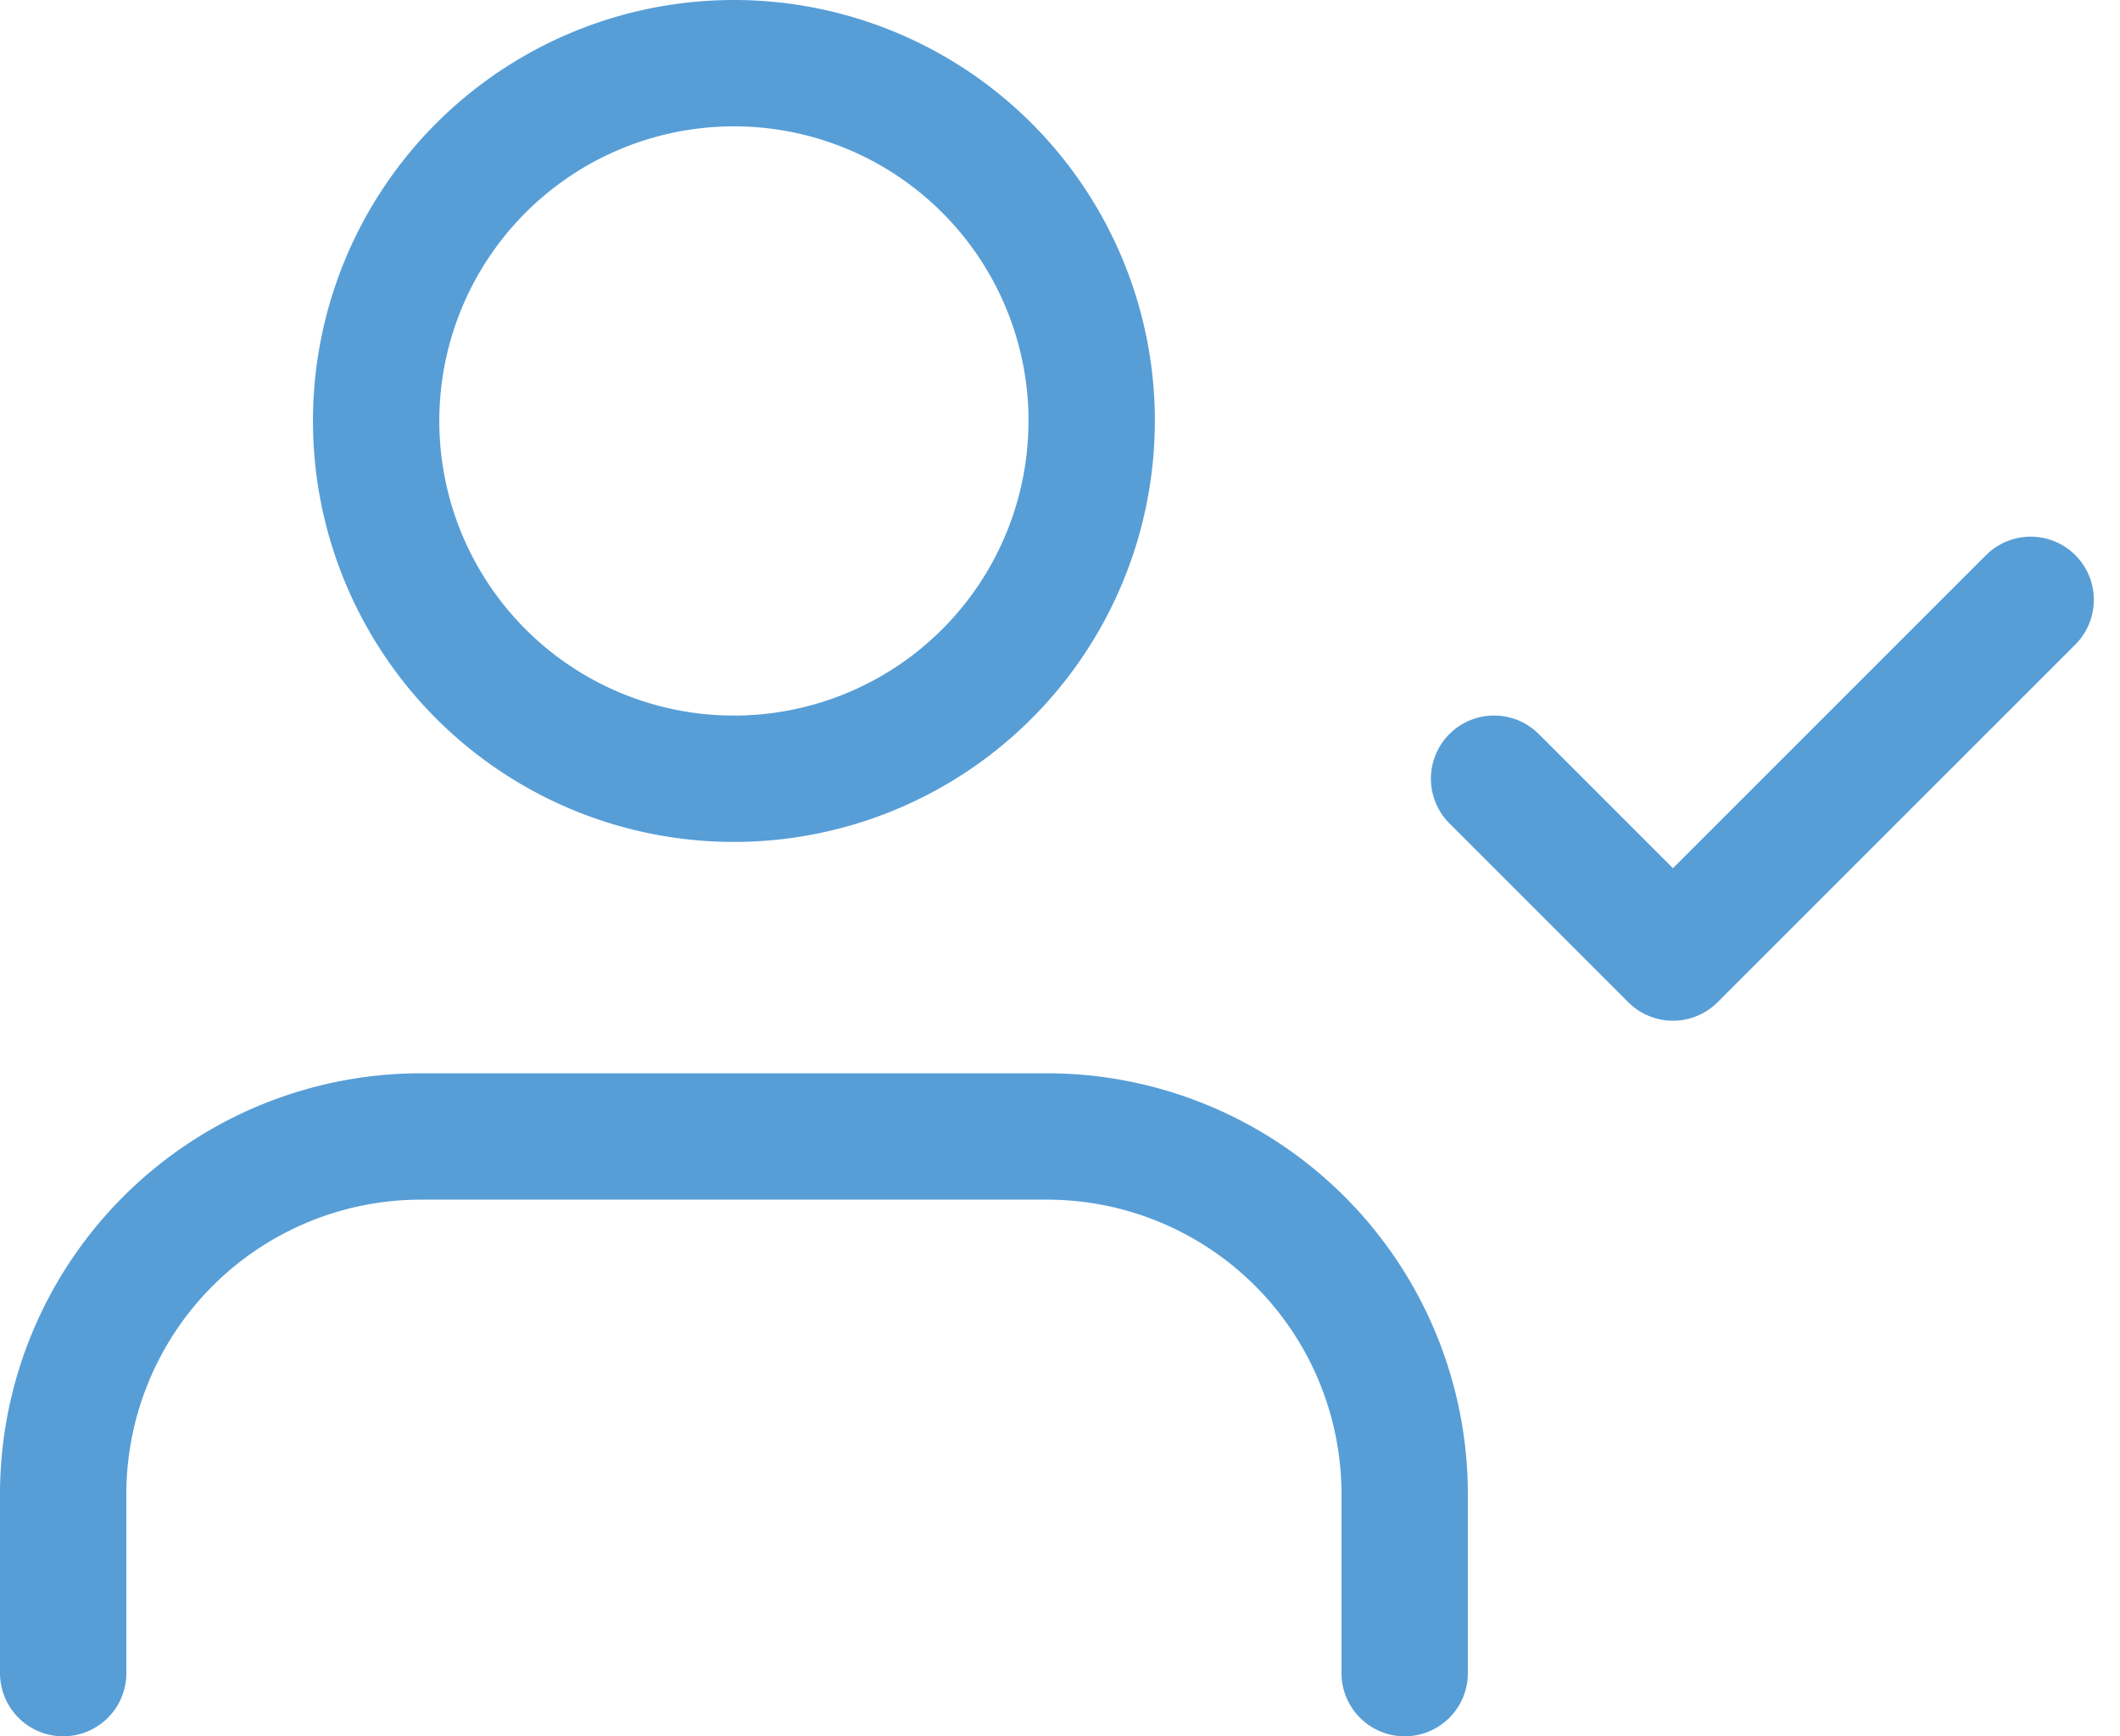
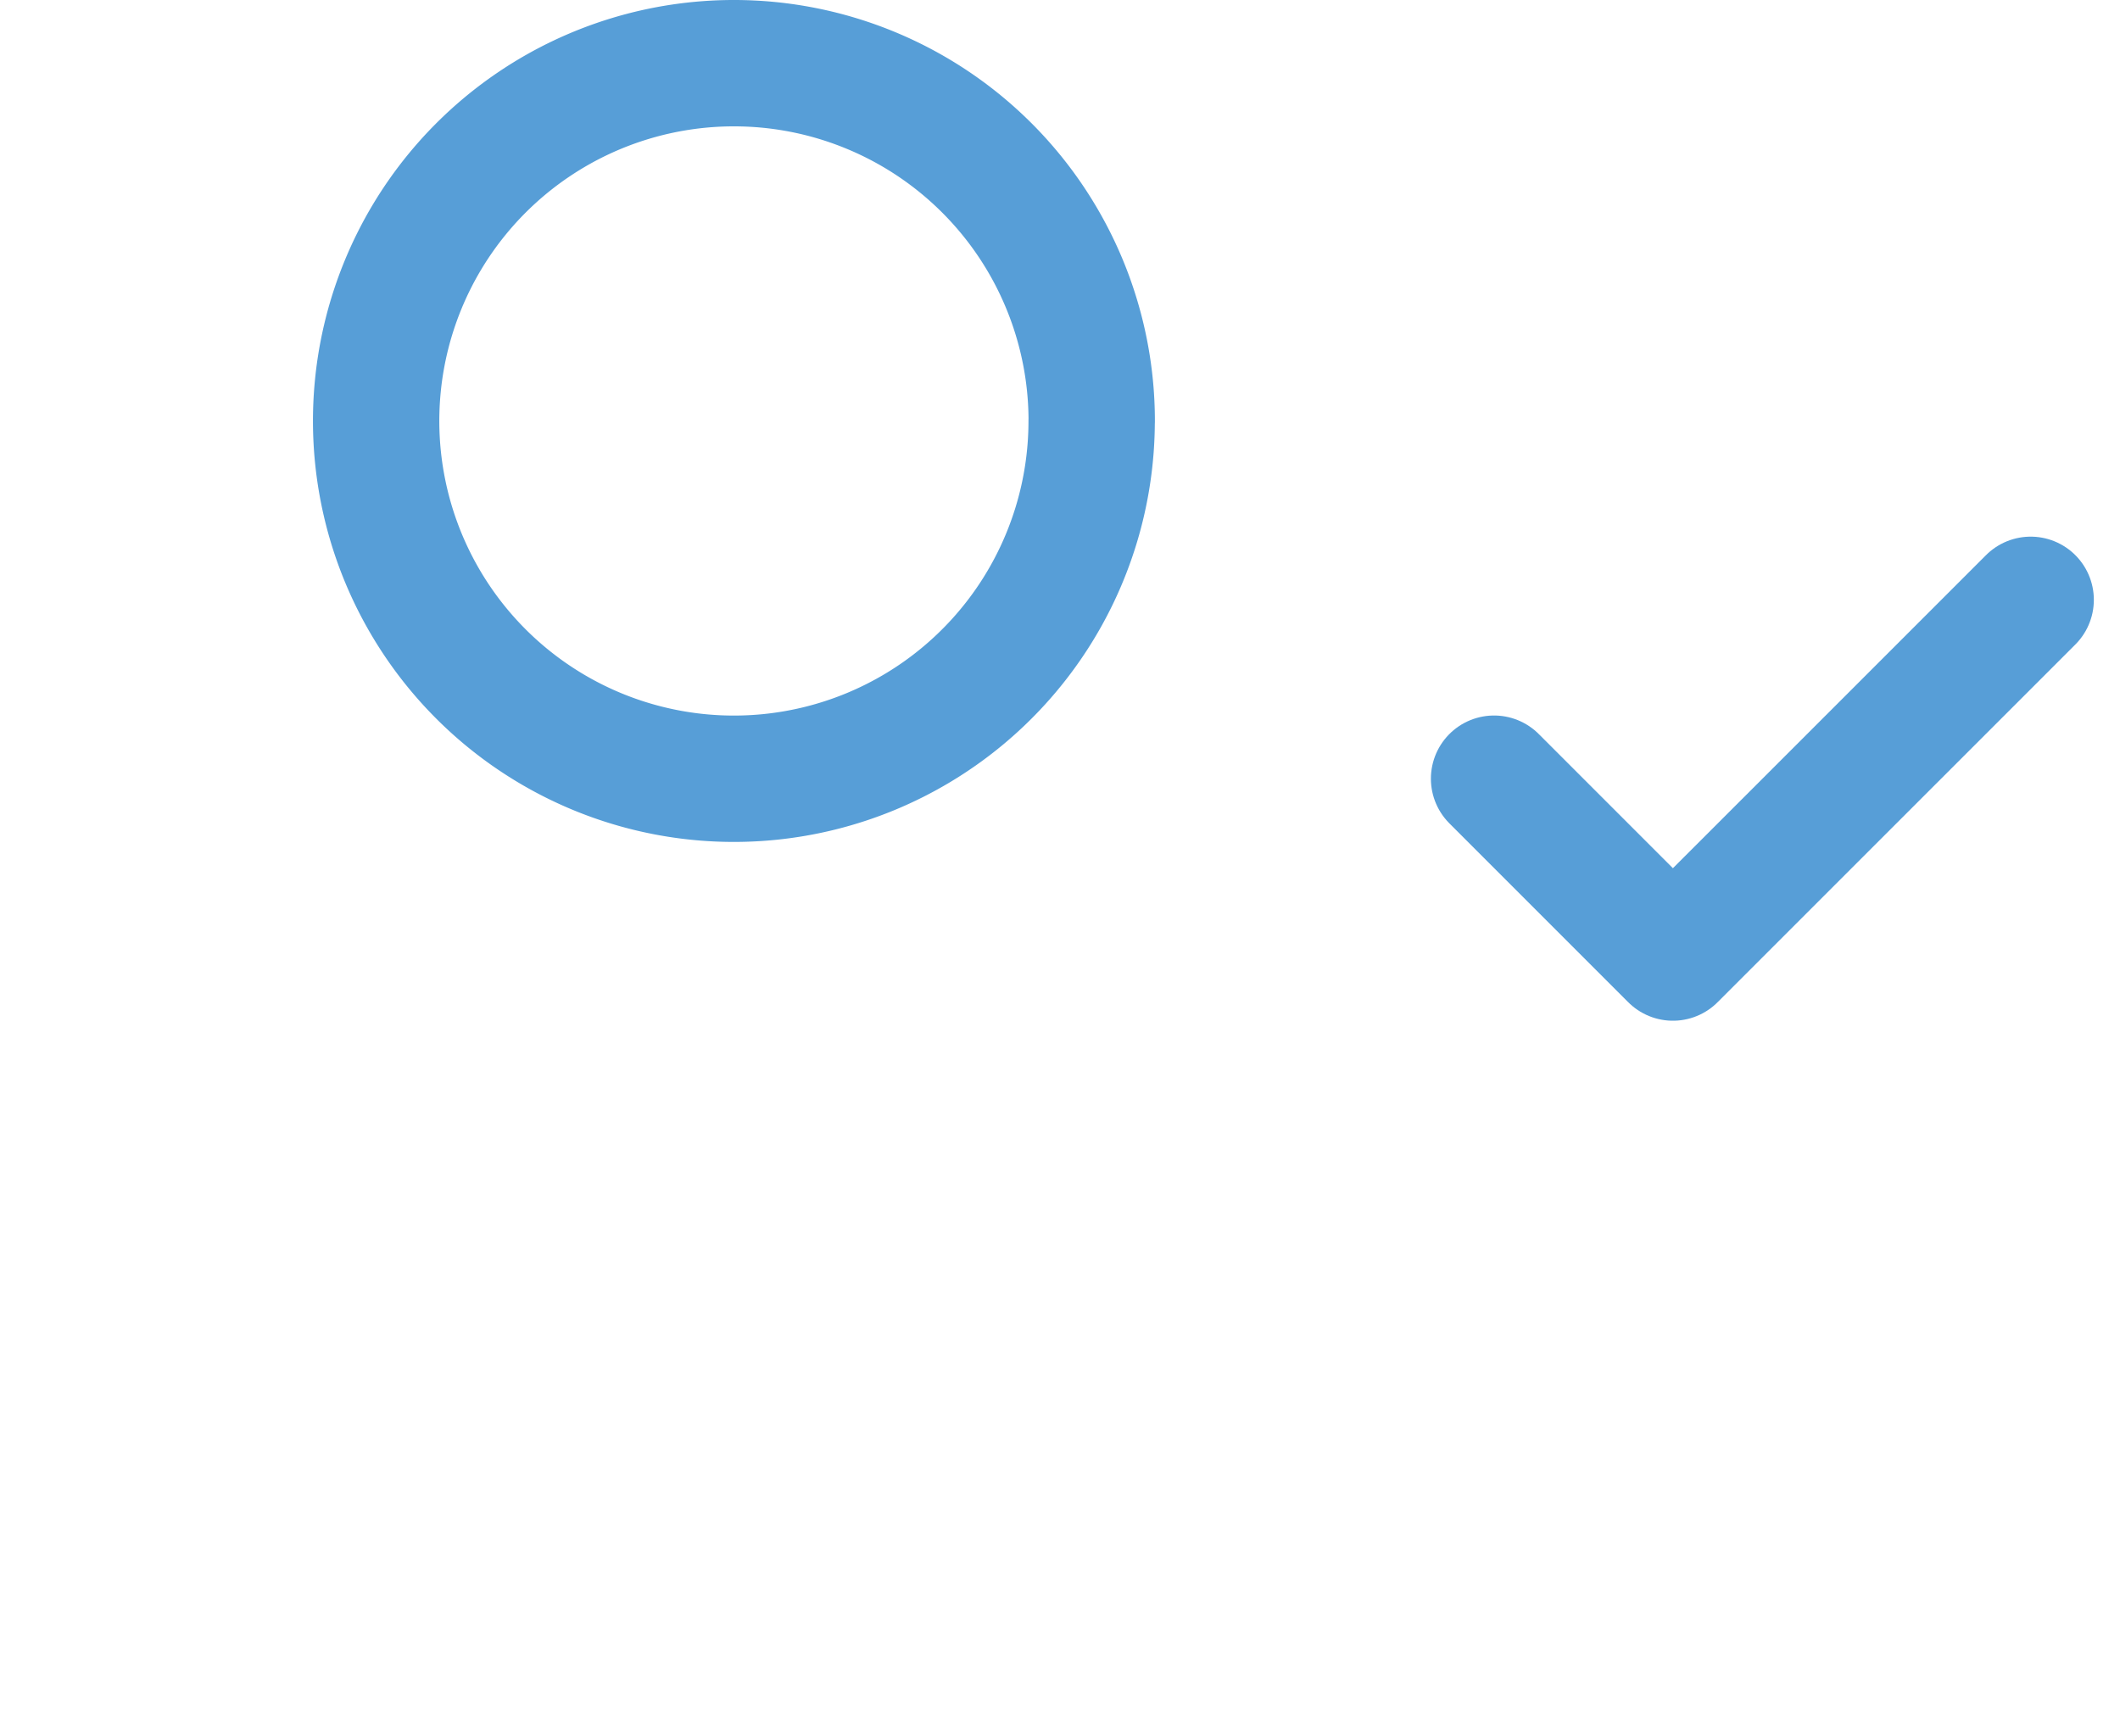
<svg xmlns="http://www.w3.org/2000/svg" width="33.558" height="27.482" viewBox="0 0 33.558 27.482">
  <g id="Icon_feather-user-check" data-name="Icon feather-user-check" transform="translate(0 -2)">
-     <path id="パス_876" data-name="パス 876" d="M22.235,23.494V20.663A5.663,5.663,0,0,0,16.572,15H6.663A5.663,5.663,0,0,0,1,20.663v2.831" transform="translate(0 4.988)" fill="none" stroke="#579ed7" stroke-linecap="round" stroke-linejoin="round" stroke-width="2" />
    <path id="パス_877" data-name="パス 877" d="M15.825,8.663A5.663,5.663,0,1,1,10.163,3a5.663,5.663,0,0,1,5.663,5.663Z" transform="translate(1.455 0)" fill="none" stroke="#579ed7" stroke-linecap="round" stroke-linejoin="round" stroke-width="2" />
    <path id="パス_878" data-name="パス 878" d="M17,11.831l2.831,2.831L25.494,9" transform="translate(6.65 2.494)" fill="none" stroke="#579ed7" stroke-linecap="round" stroke-linejoin="round" stroke-width="2" />
  </g>
</svg>